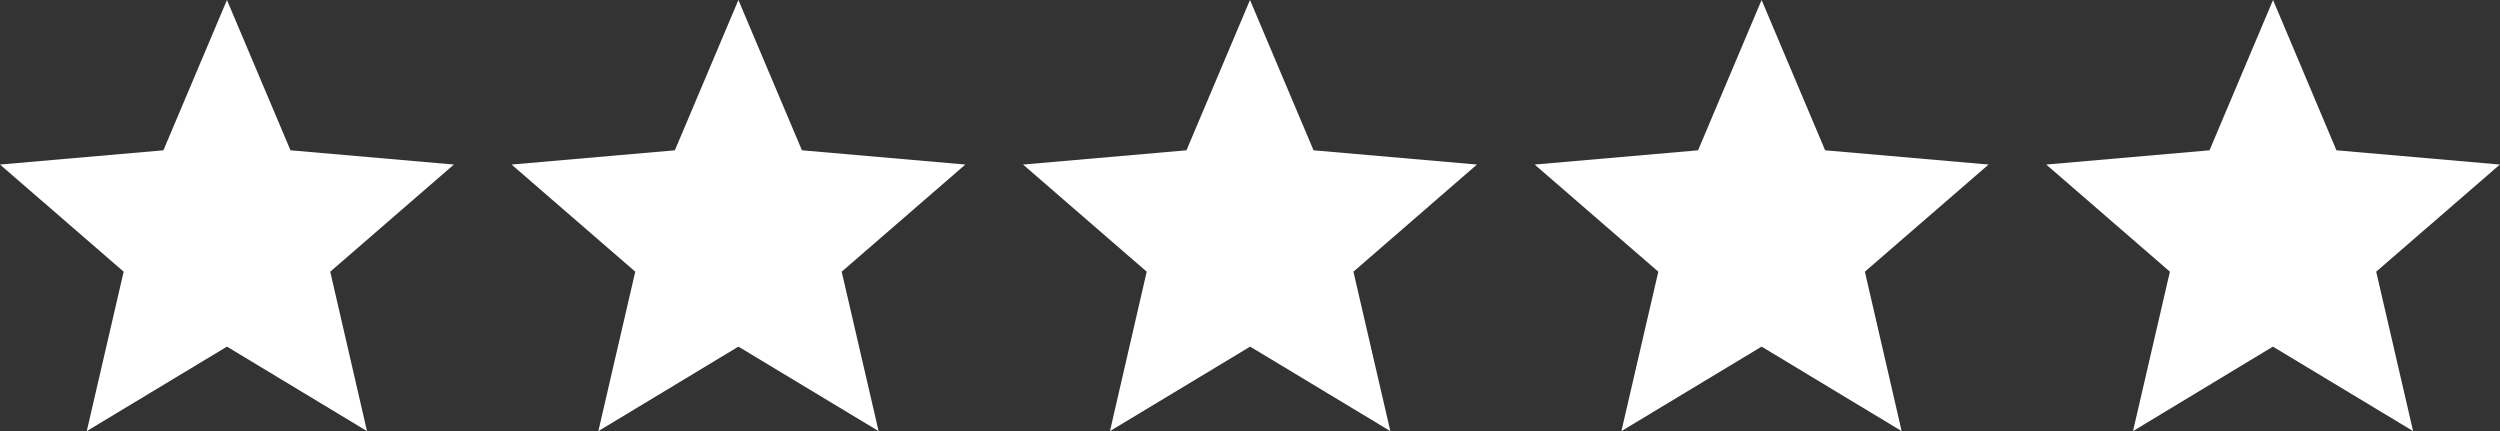
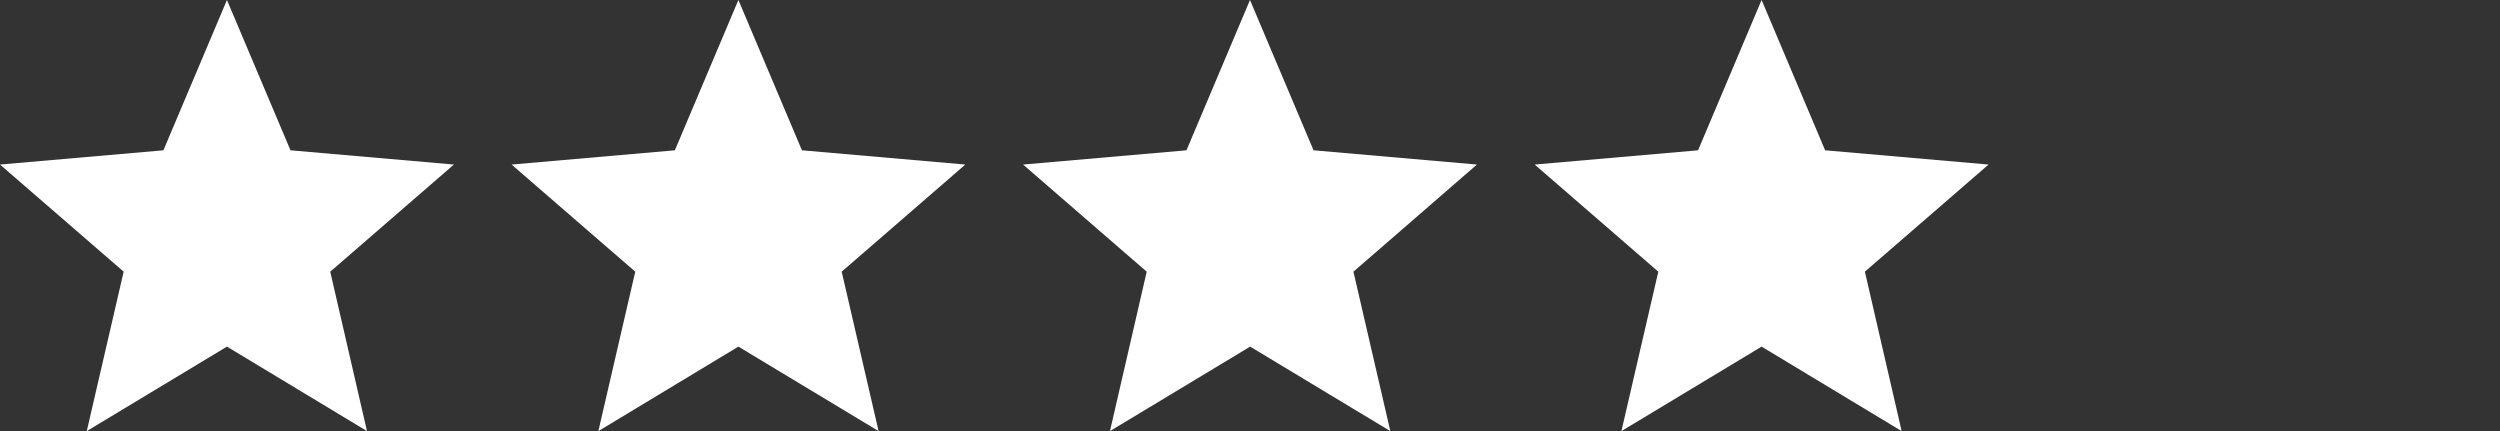
<svg xmlns="http://www.w3.org/2000/svg" viewBox="0 0 175.48 30.26">
  <rect x="0" y="0" width="175.48" height="30.26" fill="#333333" stroke="none" />
  <defs>
    <style>.cls-1{fill:#fff;}</style>
  </defs>
  <title>Asset 2</title>
  <g id="Layer_2" data-name="Layer 2">
    <g id="Layer_1-2" data-name="Layer 1">
      <path class="cls-1" d="M6.09,30.26,8.68,19.07,0,11.55l11.47-1L15.93,0l4.46,10.55,11.47,1-8.68,7.52,2.58,11.19-9.83-5.93Z" />
      <path class="cls-1" d="M42,30.26l2.59-11.19-8.68-7.52,11.46-1L51.83,0l4.46,10.55,11.47,1-8.68,7.52,2.59,11.19-9.84-5.93Z" />
      <path class="cls-1" d="M77.91,30.26l2.58-11.19-8.68-7.52,11.47-1L87.74,0,92.2,10.55l11.47,1L95,19.07l2.59,11.19-9.84-5.93Z" />
      <path class="cls-1" d="M113.81,30.26l2.59-11.19-8.68-7.52,11.47-1L123.65,0l4.46,10.55,11.47,1-8.68,7.52,2.58,11.19-9.83-5.93Z" />
-       <path class="cls-1" d="M149.72,30.26l2.59-11.19-8.68-7.52,11.46-1L159.55,0,164,10.55l11.47,1-8.68,7.52,2.59,11.19-9.84-5.93Z" />
    </g>
  </g>
</svg>